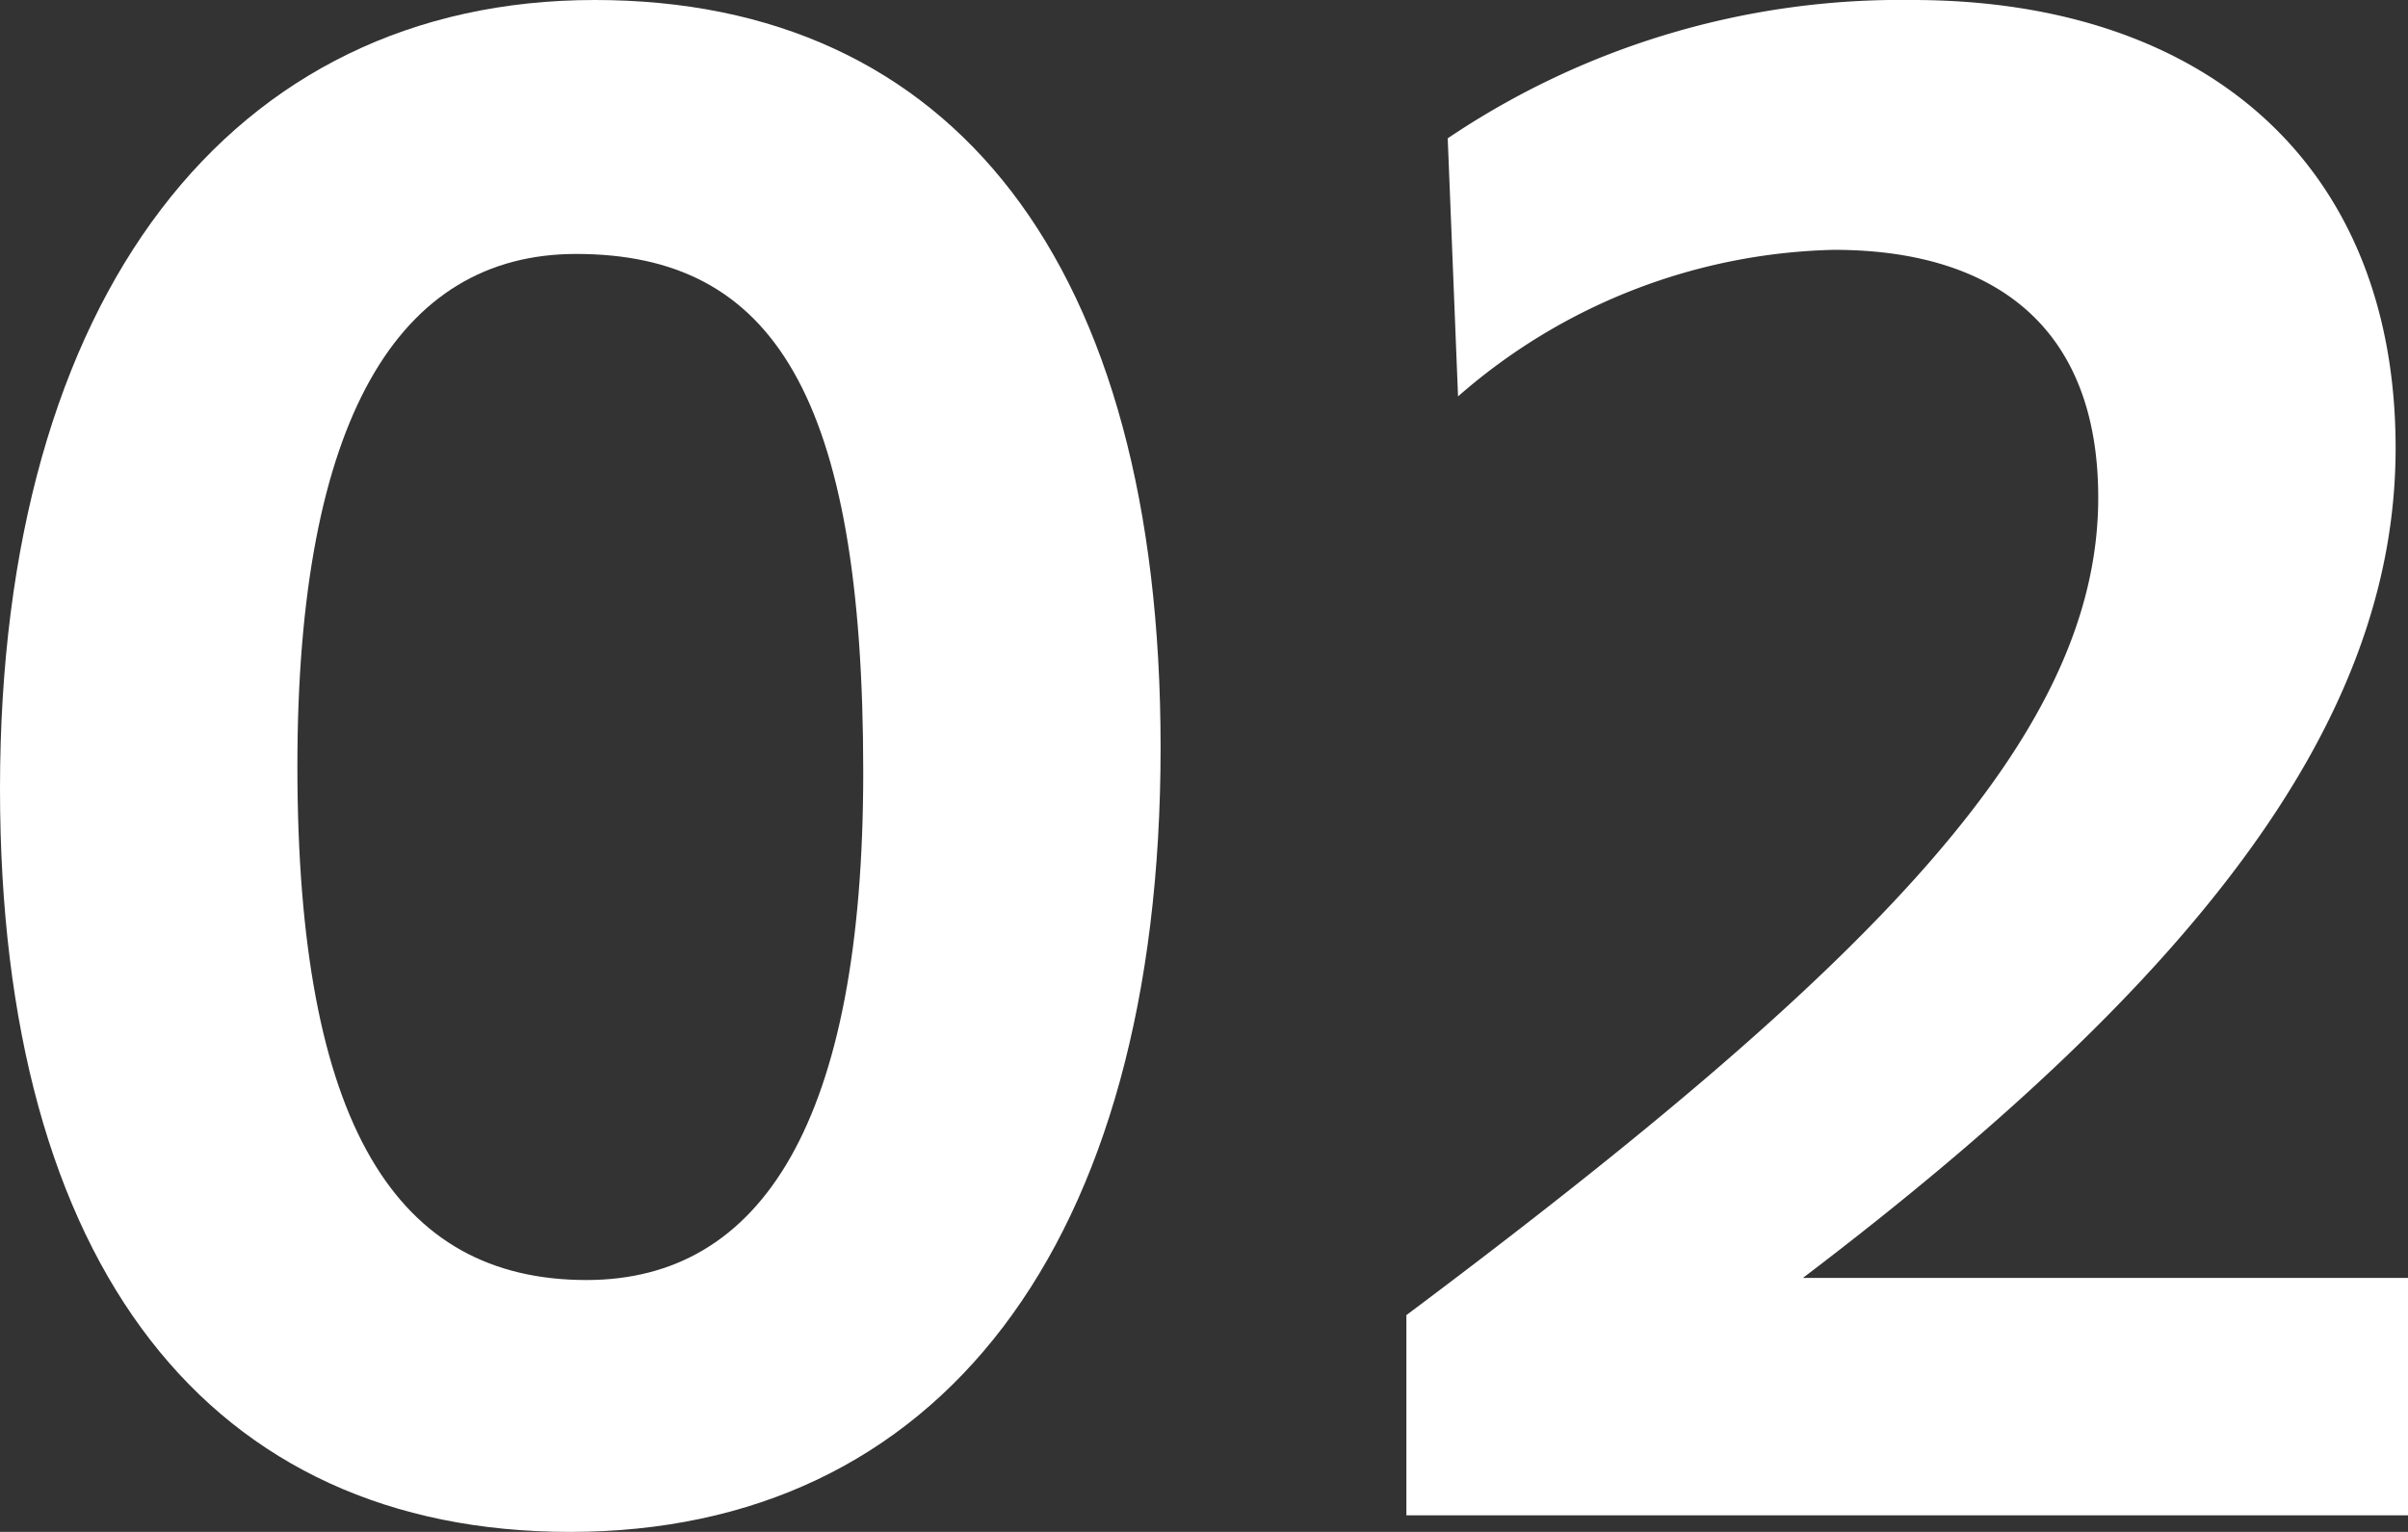
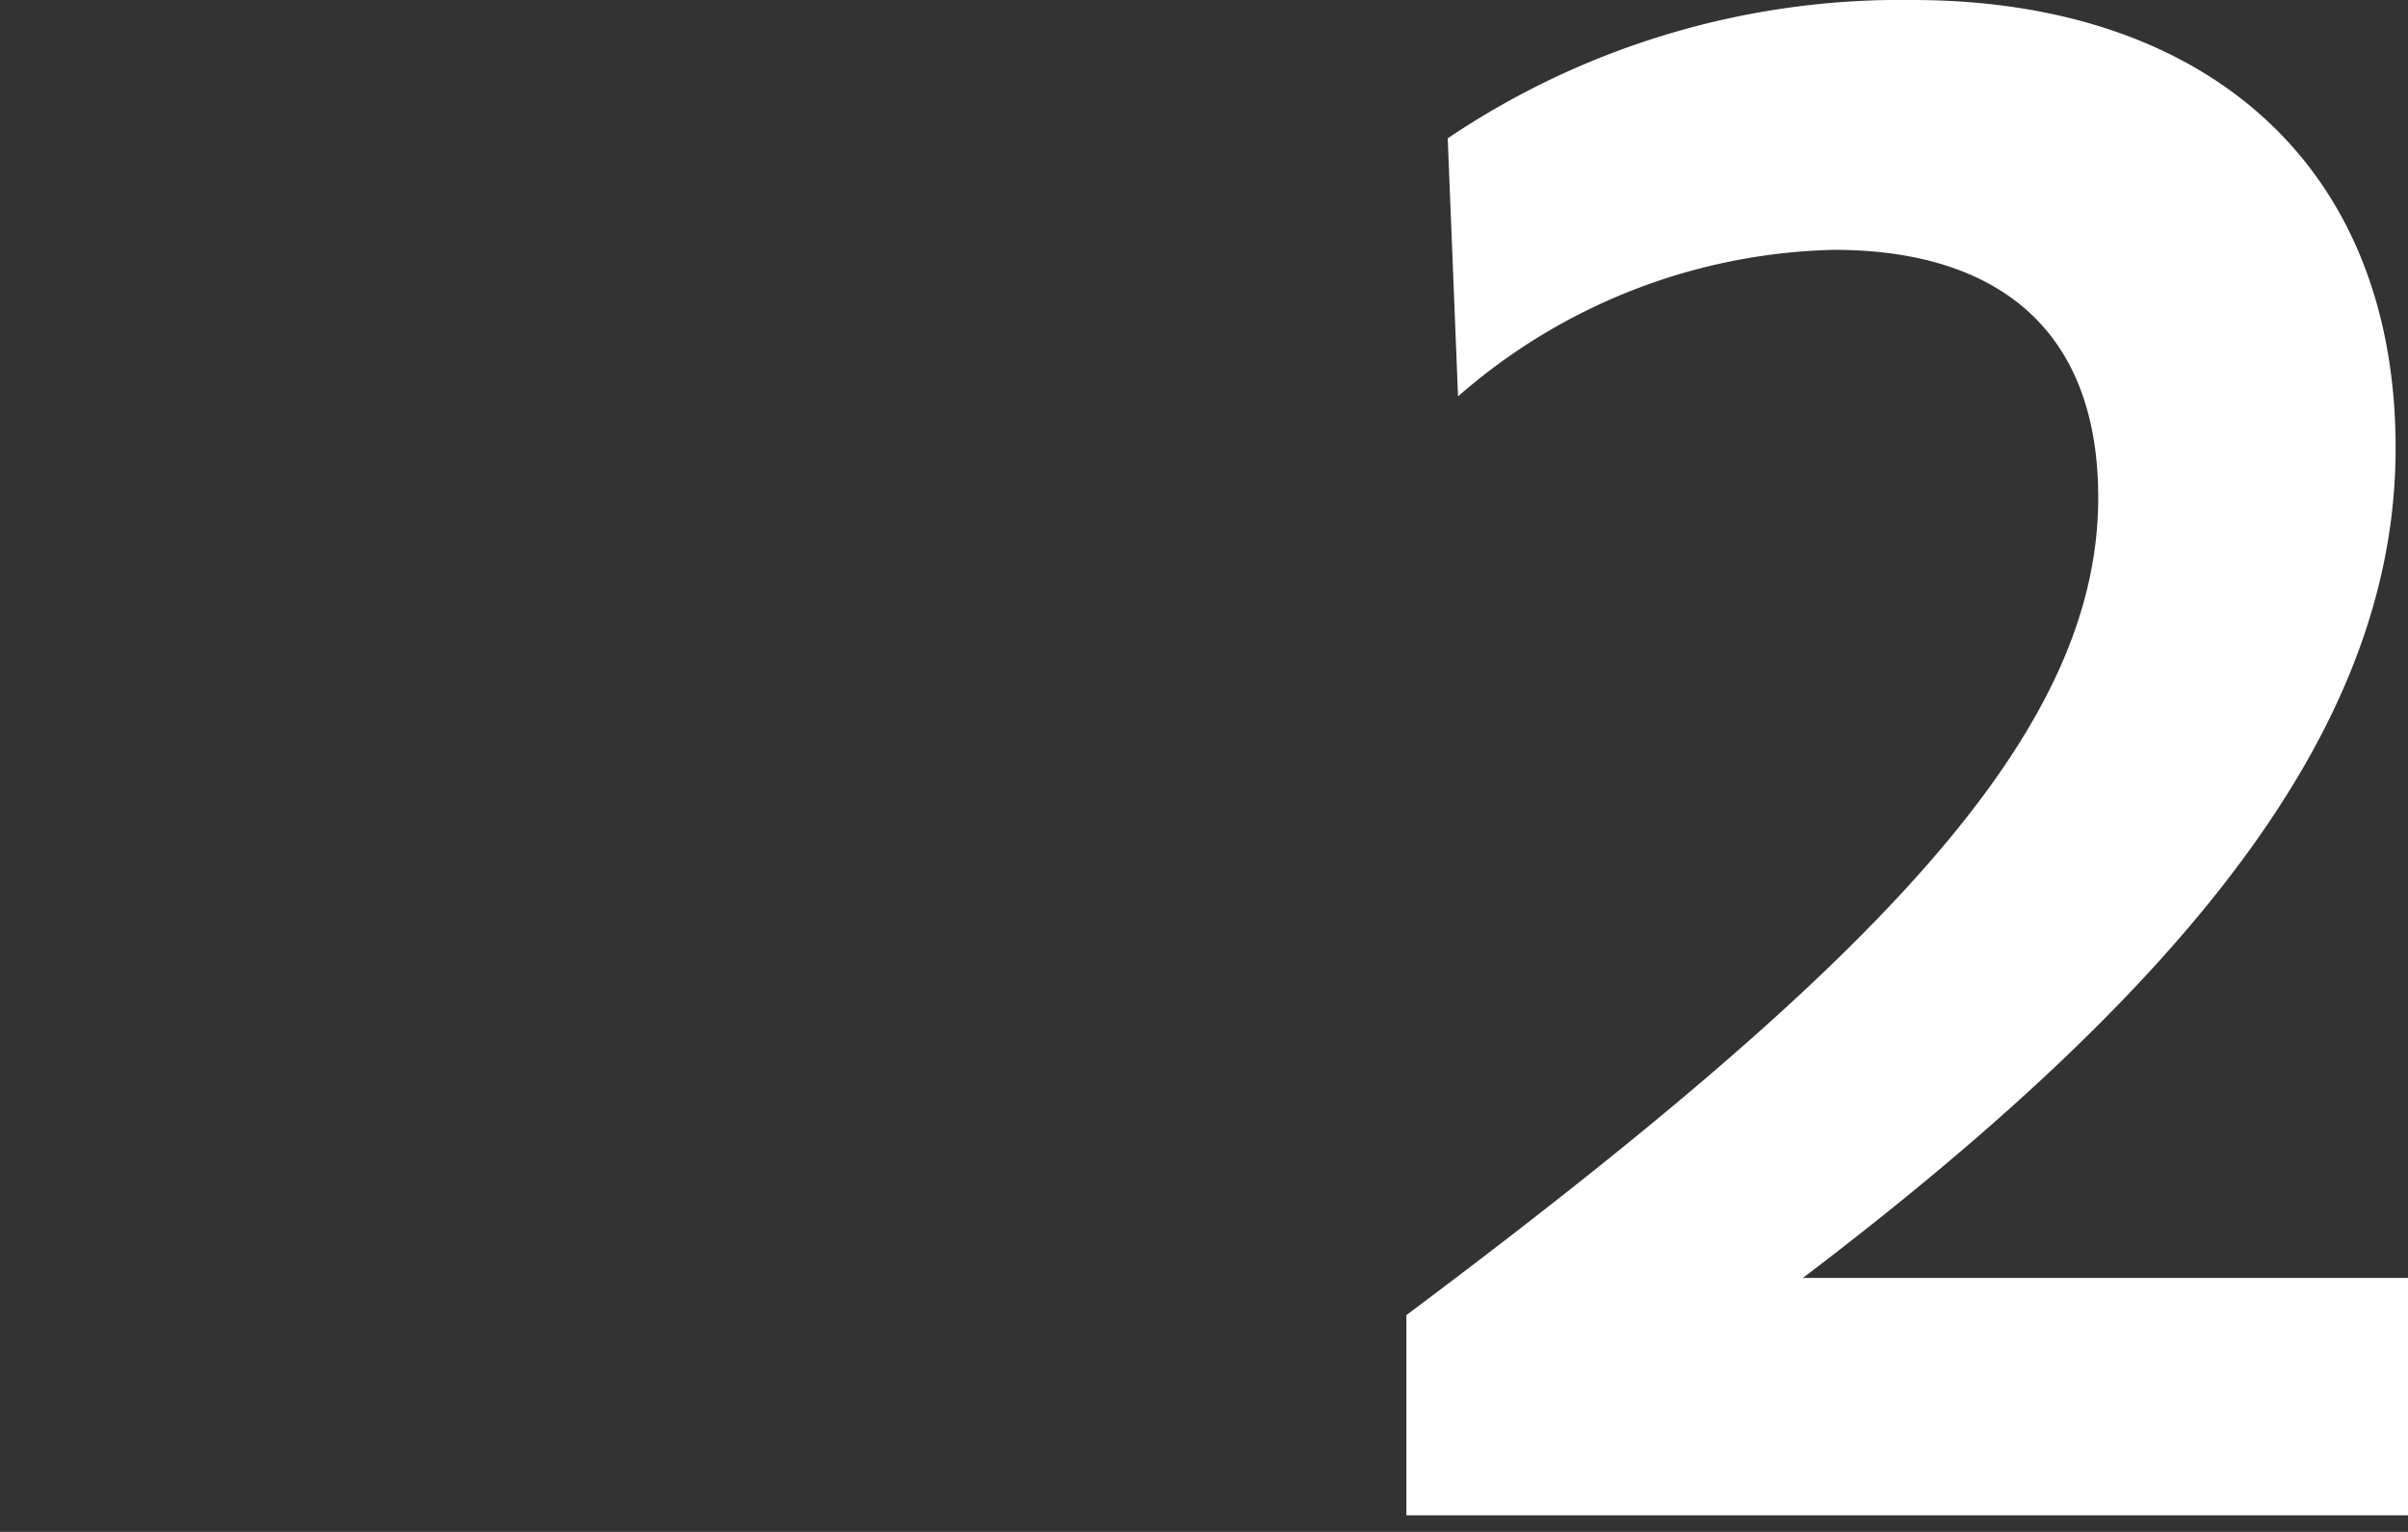
<svg xmlns="http://www.w3.org/2000/svg" width="79.531" height="50.61" viewBox="0 0 79.531 50.61">
  <rect x="0" y="0" width="79.531" height="50.61" fill="#333333" stroke="none" />
  <g id="グループ_137" data-name="グループ 137" transform="translate(-1555.426 -5082.996)">
    <g id="グループ_136" data-name="グループ 136">
-       <path id="パス_191" data-name="パス 191" d="M1555.426,5109.052c0-16.3,7.639-26.056,19.644-26.056,11.8,0,18.688,8.663,18.688,24.692,0,16.5-7.366,25.918-19.507,25.918C1562.383,5133.606,1555.426,5124.876,1555.426,5109.052Zm28.511-.546c0-12.482-3-17.12-9.481-17.12-5.866,0-9.208,5.457-9.208,16.915,0,11.868,3.274,16.984,9.549,16.984C1580.594,5125.285,1583.937,5120.033,1583.937,5108.506Z" fill="#fff" />
      <path id="パス_192" data-name="パス 192" d="M1601.876,5126.444c15.483-11.594,22.85-19.166,22.85-27.009,0-5.8-3.615-8.185-8.73-8.185a19.5,19.5,0,0,0-12.414,4.842l-.341-8.526a26.764,26.764,0,0,1,15.346-4.57c9.618,0,15.961,5.389,15.961,14.8,0,8.866-6.276,17.324-19.576,27.419h19.985v7.844h-33.081Z" fill="#fff" />
    </g>
  </g>
</svg>